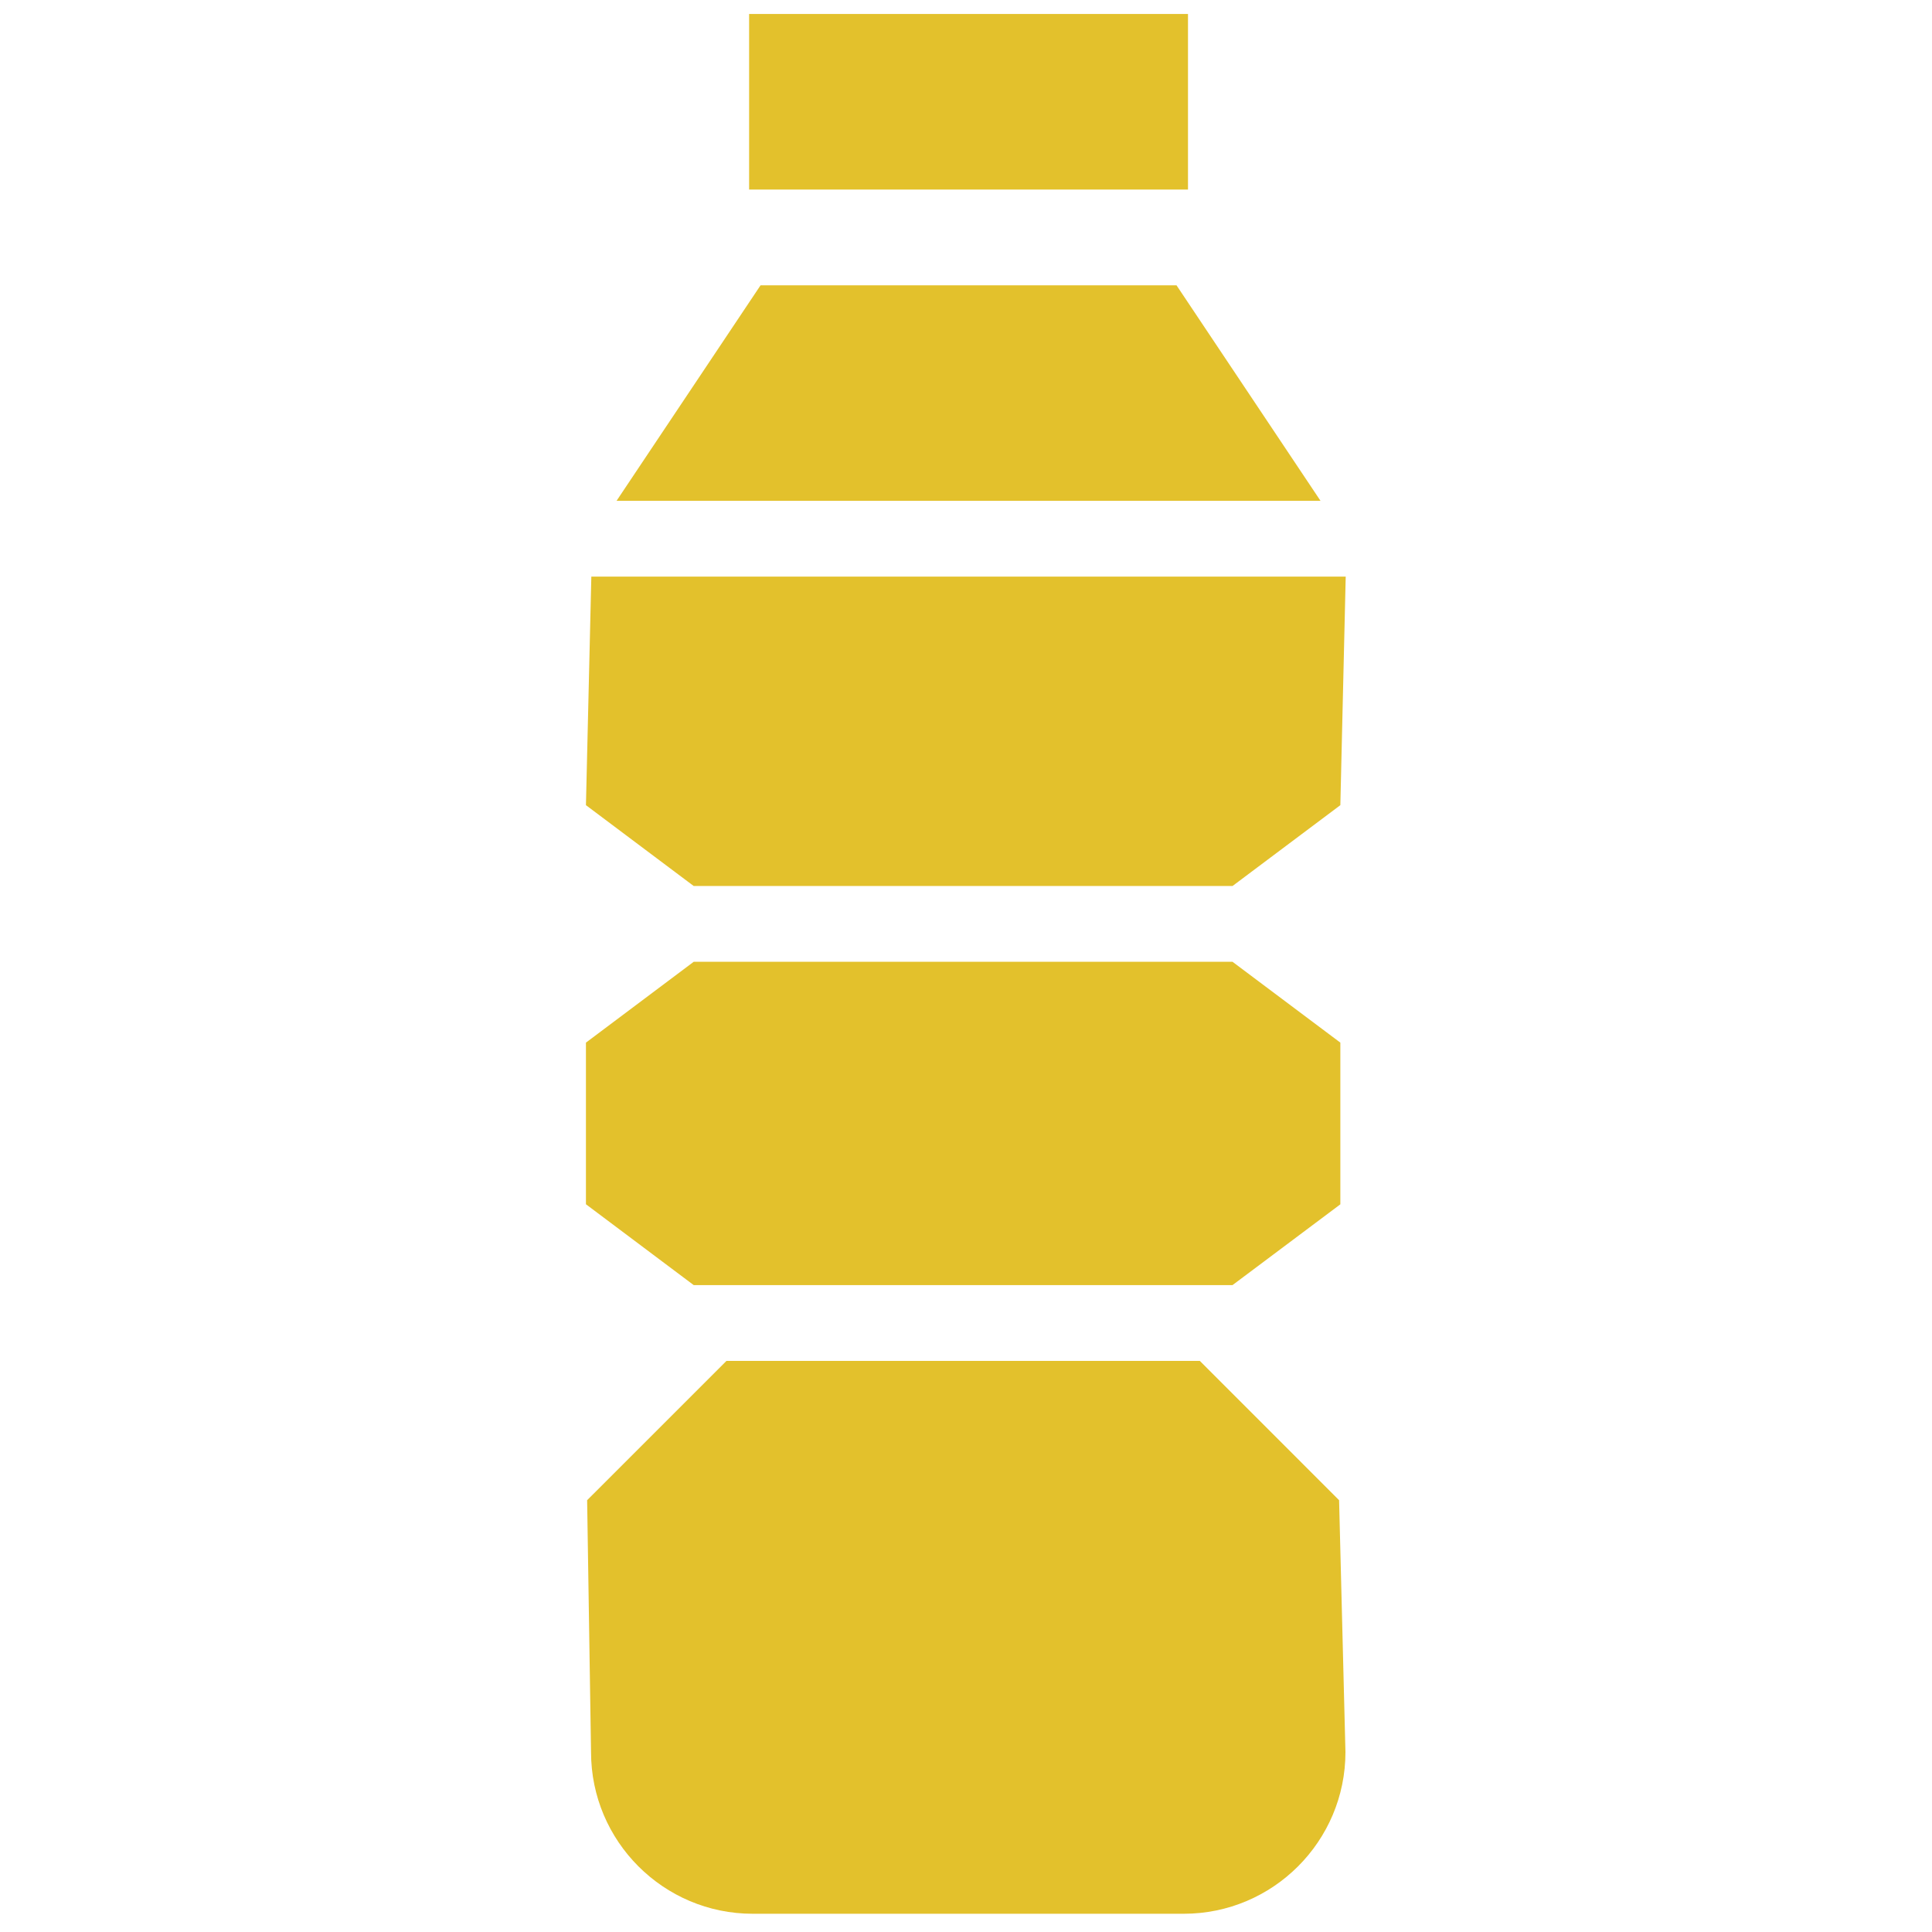
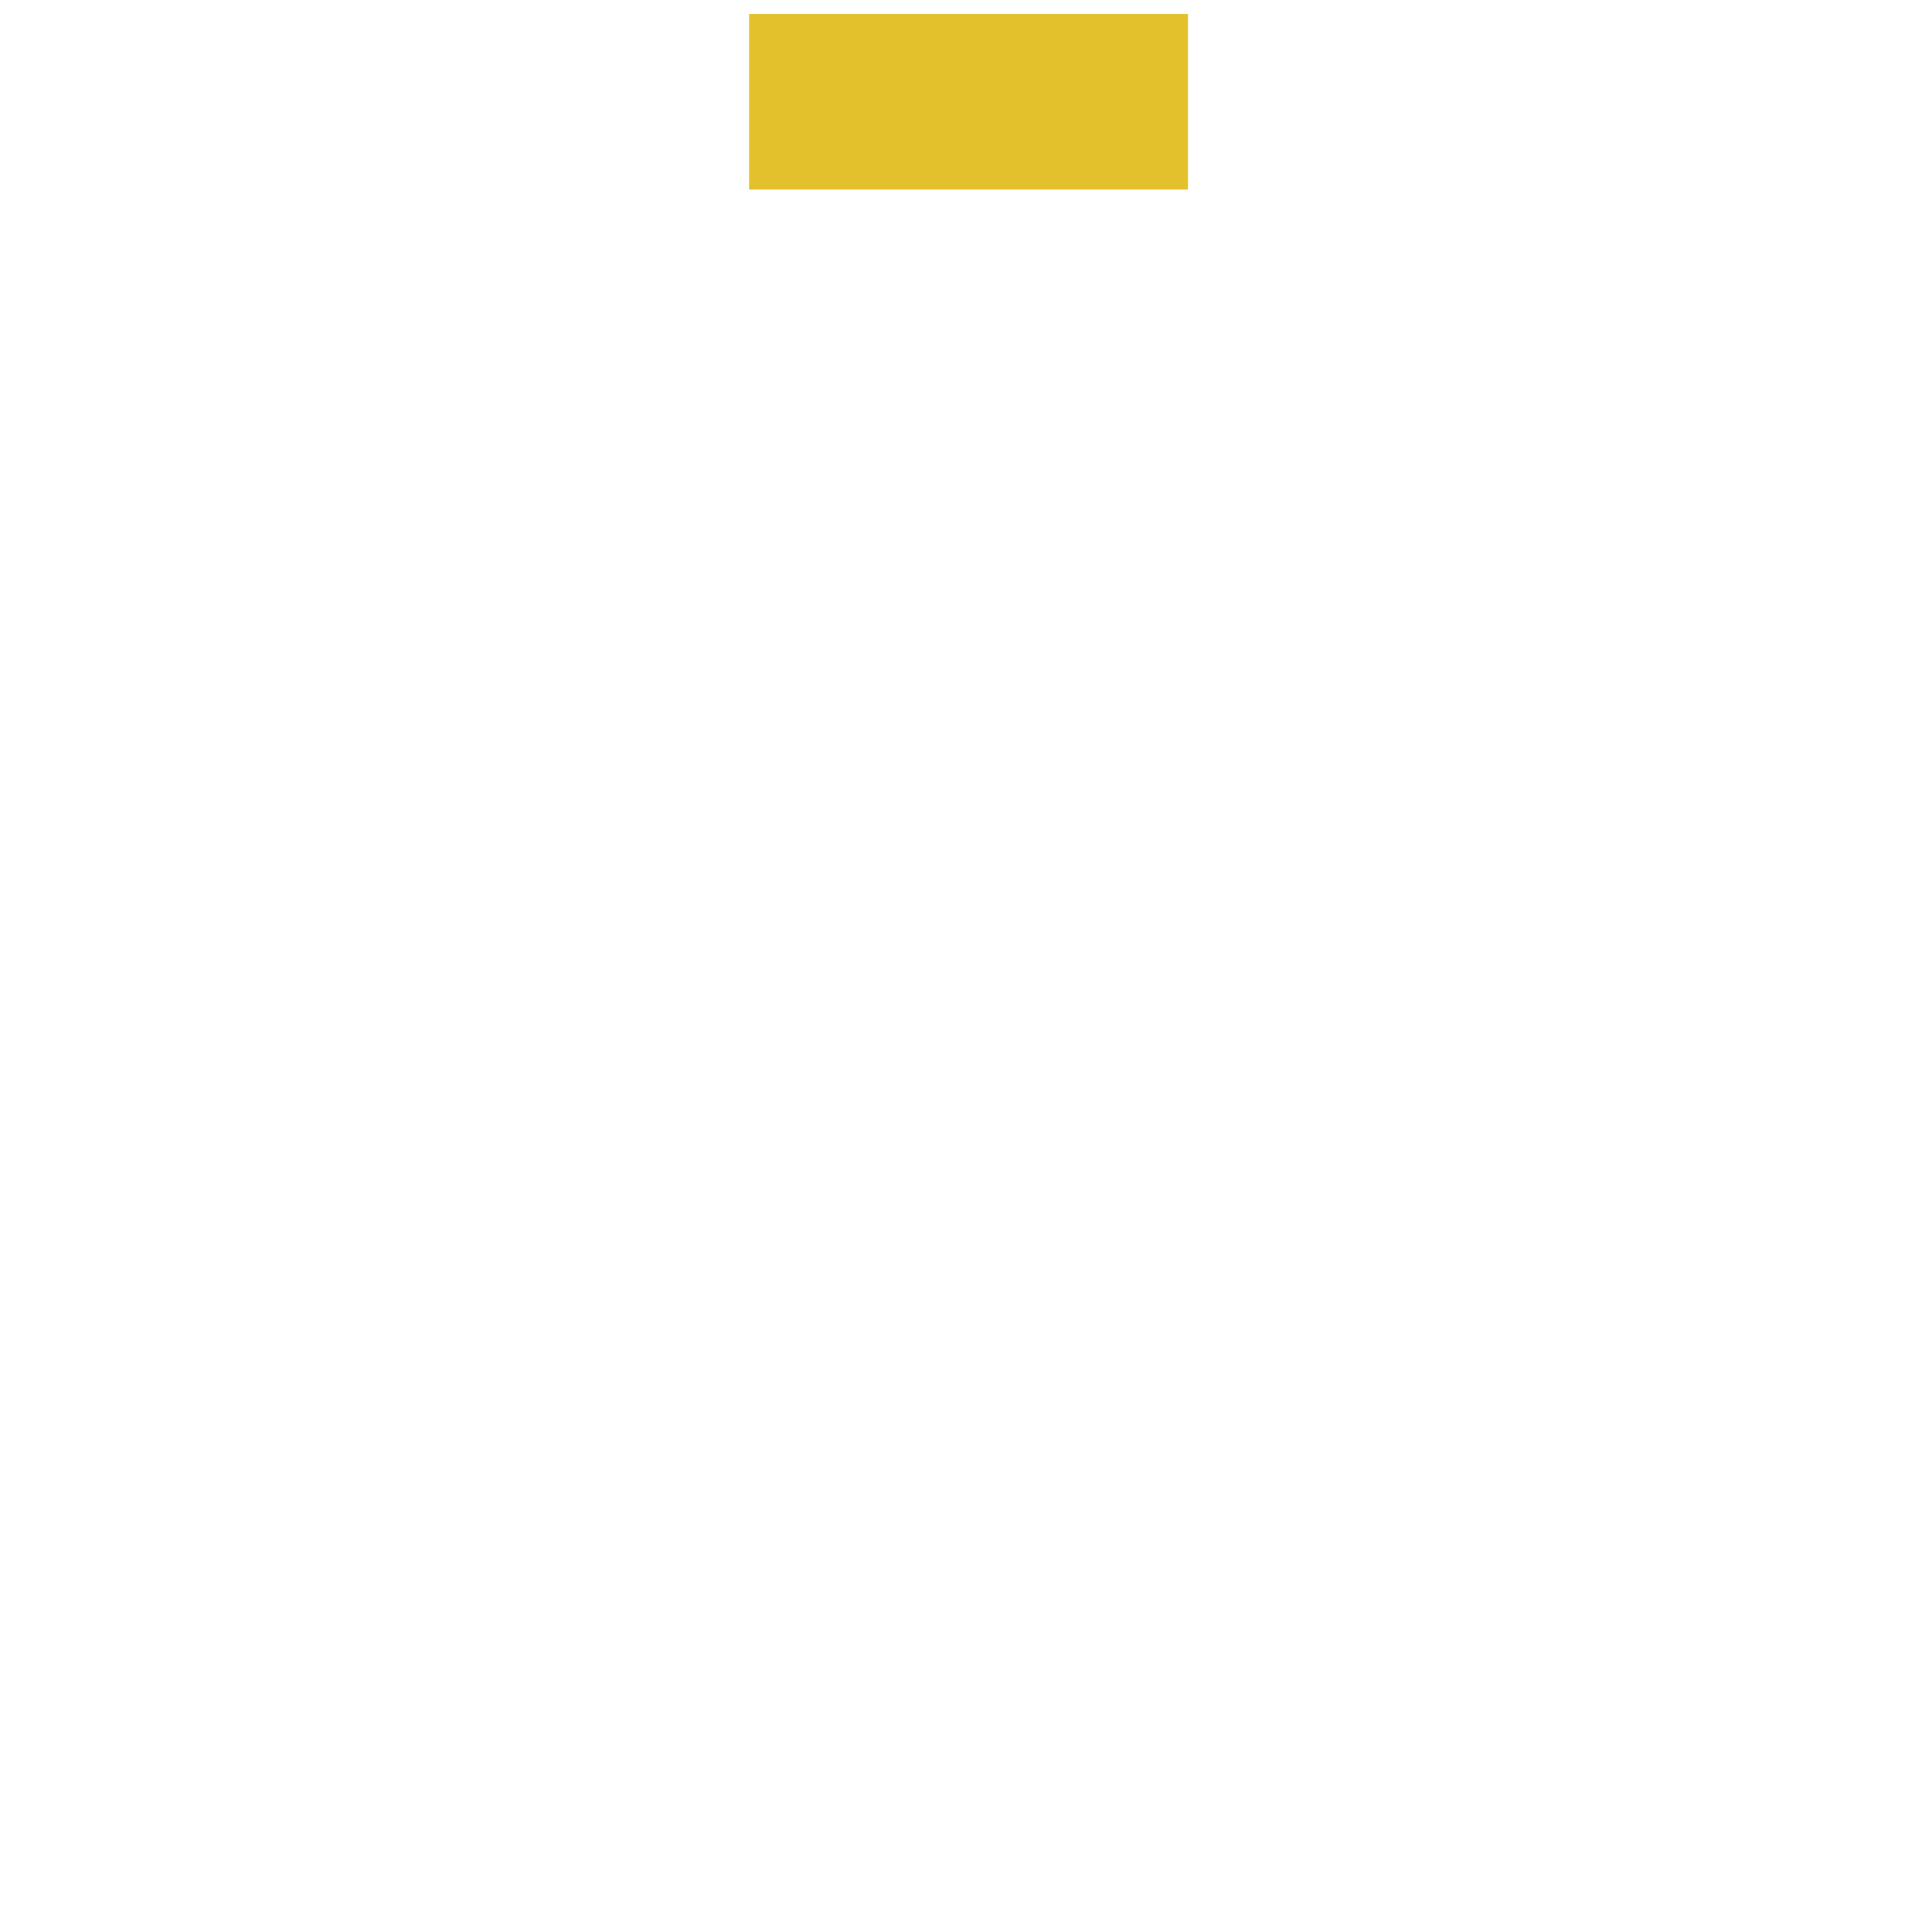
<svg xmlns="http://www.w3.org/2000/svg" version="1.1" id="Layer_1" x="0px" y="0px" width="59.839px" height="59.839px" viewBox="0 -5.838 59.839 59.839" enable-background="new 0 -5.838 59.839 59.839" xml:space="preserve">
  <g>
-     <path fill="#E3C12C" d="M22.501,36.312l-4.316,4.315l0.121,7.801c0,2.762,2.245,5.008,5.006,5.008h13.352   c2.762,0,5.008-2.246,5.008-5.008l-0.197-7.801l-4.314-4.315H22.501z" />
    <rect x="23.202" y="-5.405" fill="#E3C12C" width="13.593" height="5.438" />
-     <polygon fill="#E3C12C" points="38.174,23.951 21.486,23.951 18.148,26.455 18.148,31.461 21.486,33.965 38.174,33.965    41.514,31.463 41.514,26.455  " />
-     <polygon fill="#E3C12C" points="23.556,2.999 19.096,9.674 40.9,9.674 36.44,2.999  " />
-     <polygon fill="#E3C12C" points="18.315,12.021 18.148,19.1 21.486,21.604 38.174,21.604 41.514,19.1 41.68,12.021  " />
  </g>
</svg>